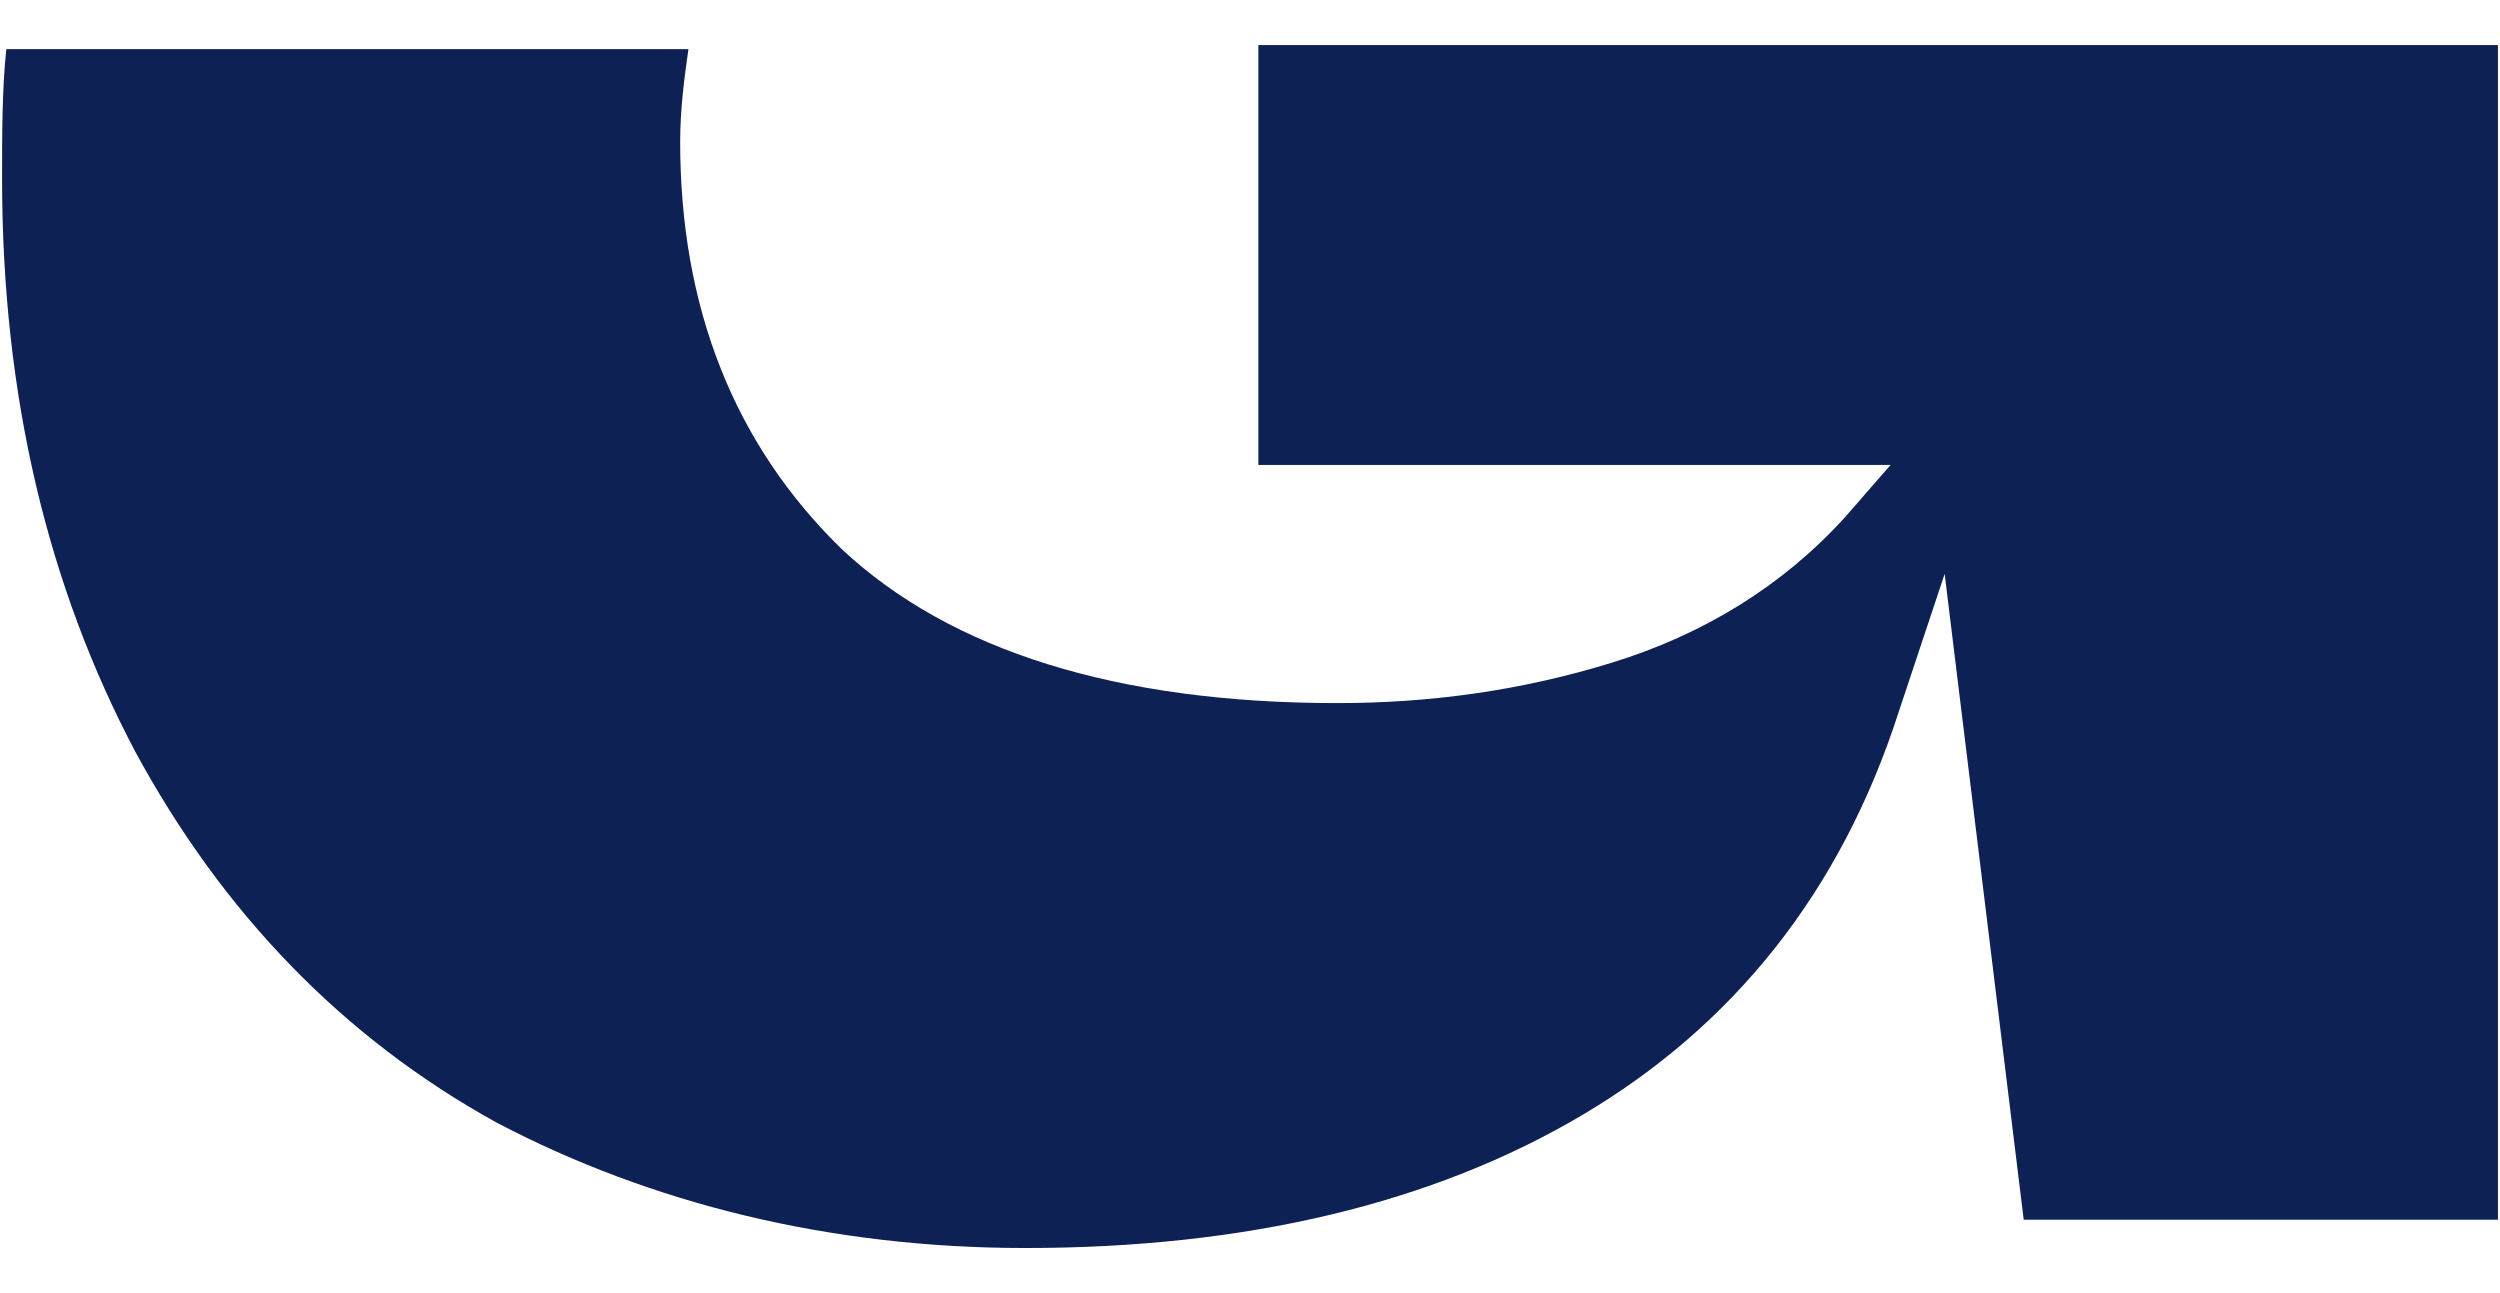
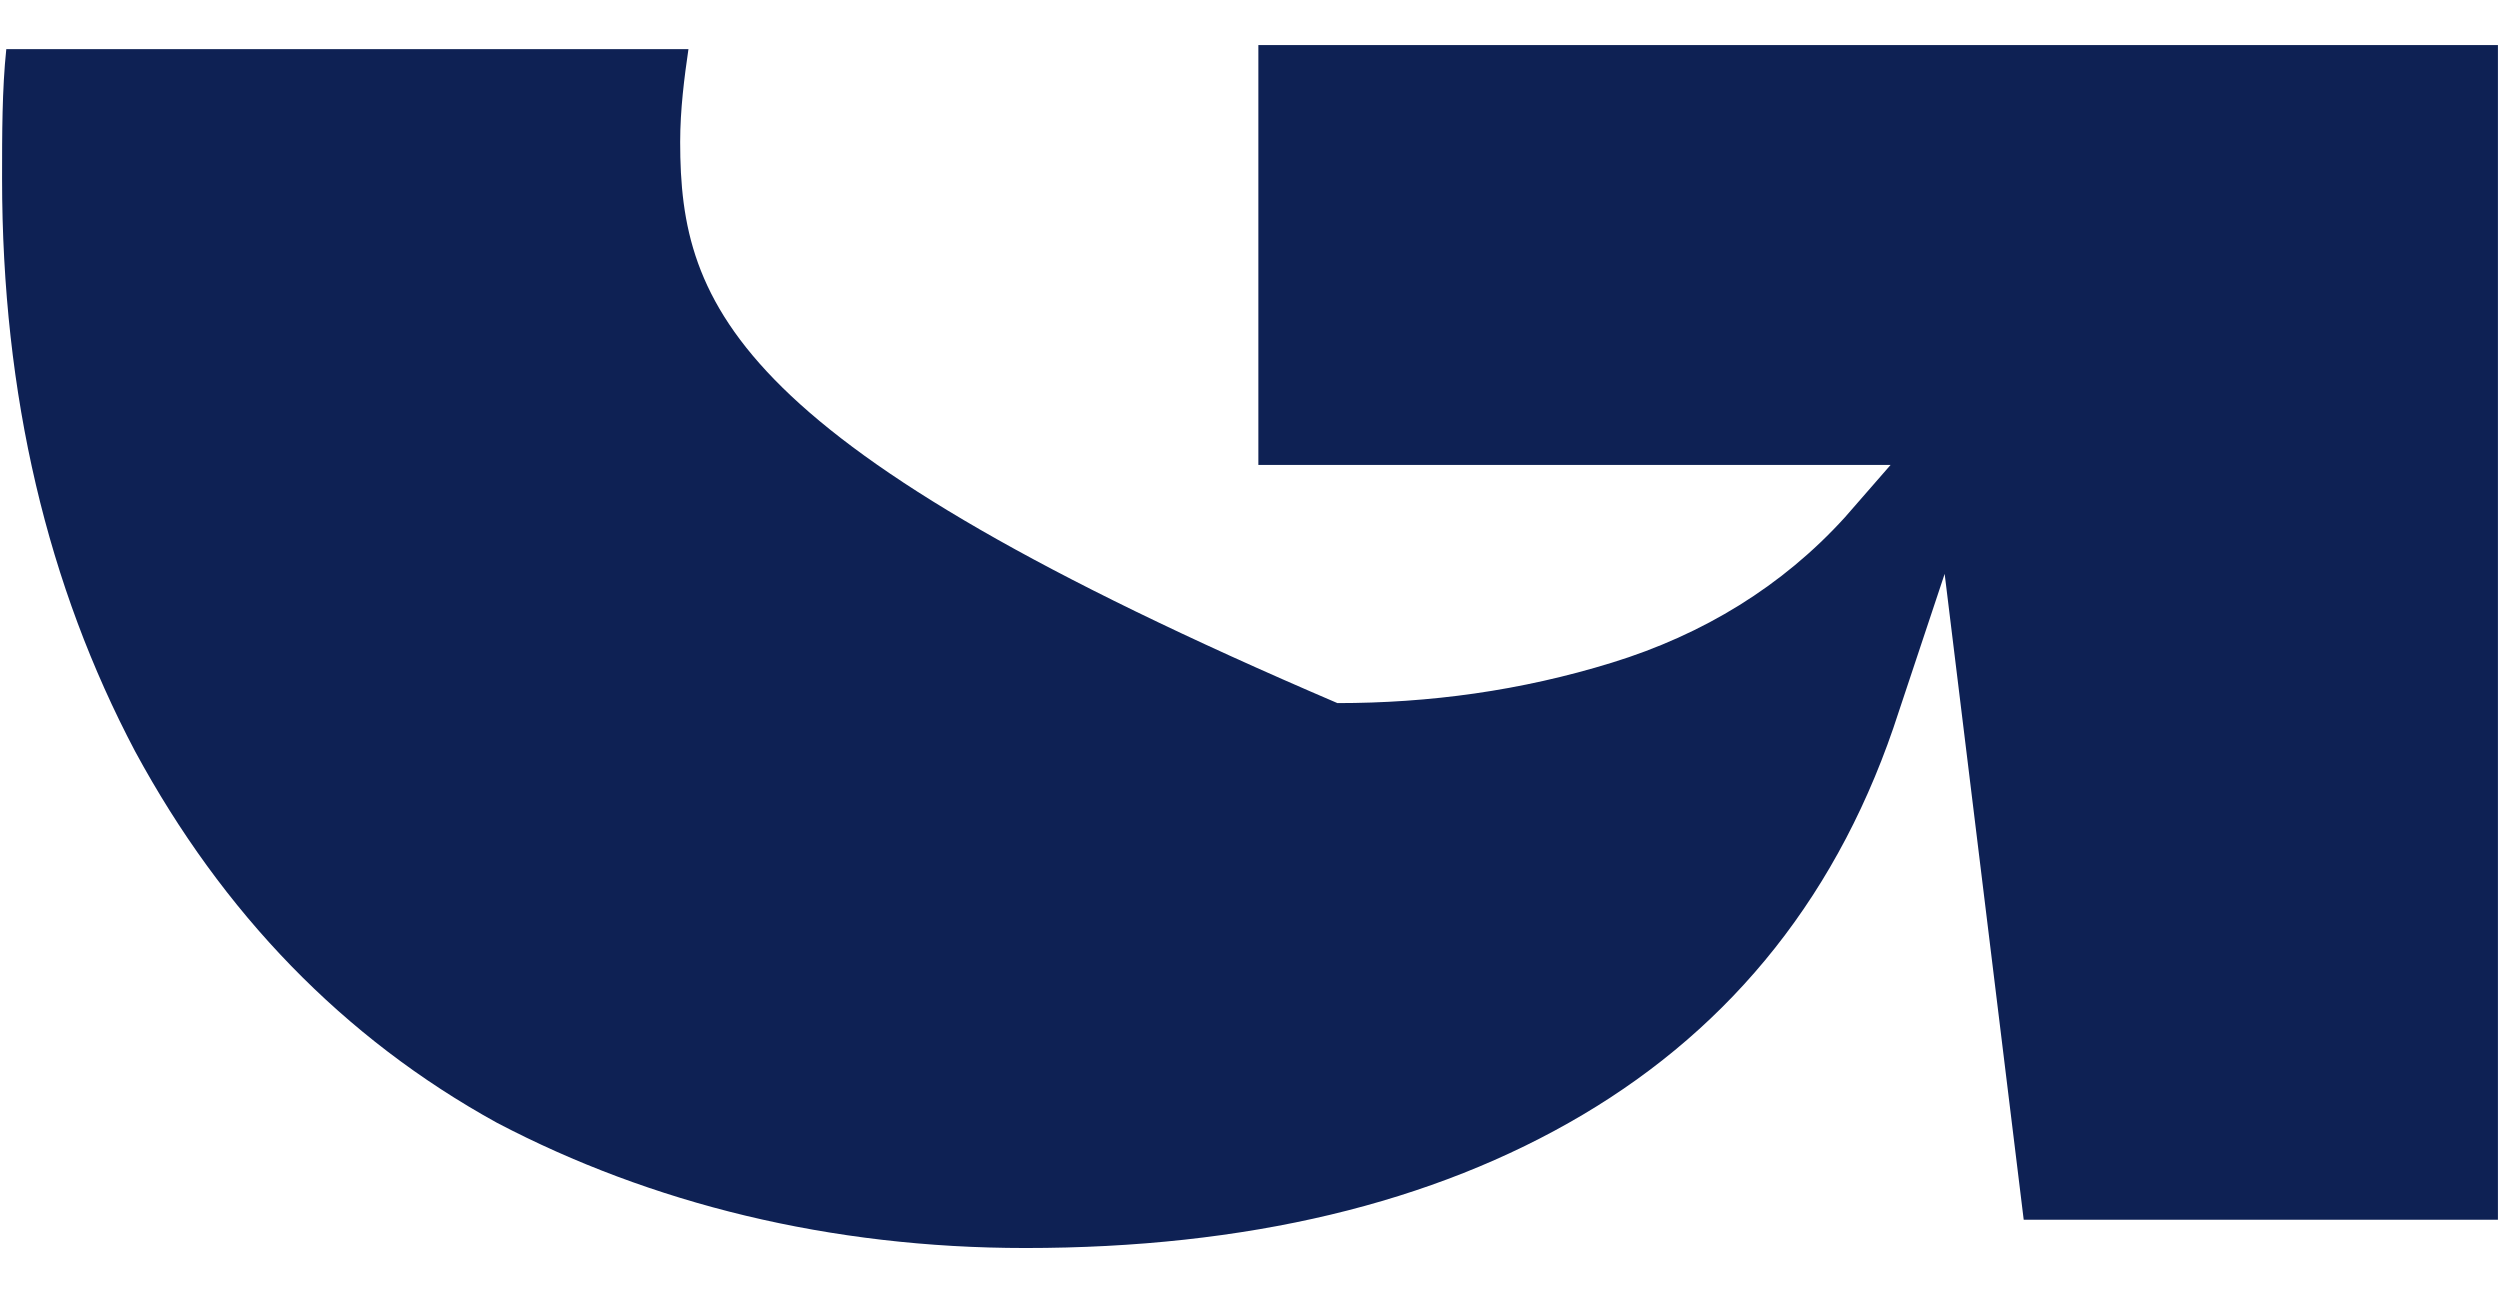
<svg xmlns="http://www.w3.org/2000/svg" width="29" height="15" viewBox="0 0 29 15" fill="none">
-   <path id="Vector" d="M22.028 8.249L22.558 6.657L23.475 14.149L28.976 14.149L28.976 0.523L14.597 0.523L14.597 5.393L21.931 5.393L21.4 6.002C20.677 6.798 19.76 7.36 18.698 7.687C17.637 8.015 16.575 8.156 15.514 8.156C12.956 8.156 11.026 7.547 9.771 6.376C8.517 5.159 7.89 3.567 7.89 1.647C7.89 1.273 7.938 0.898 7.986 0.57L0.073 0.57C0.024 1.038 0.024 1.554 0.024 2.069C0.024 4.597 0.555 6.798 1.568 8.717C2.582 10.59 3.981 12.042 5.766 13.025C7.552 13.961 9.627 14.477 11.895 14.477C14.452 14.477 16.623 13.961 18.36 12.931C20.098 11.901 21.352 10.356 22.028 8.249Z" fill="#0E2154" />
+   <path id="Vector" d="M22.028 8.249L22.558 6.657L23.475 14.149L28.976 14.149L28.976 0.523L14.597 0.523L14.597 5.393L21.931 5.393L21.4 6.002C20.677 6.798 19.76 7.36 18.698 7.687C17.637 8.015 16.575 8.156 15.514 8.156C8.517 5.159 7.89 3.567 7.89 1.647C7.89 1.273 7.938 0.898 7.986 0.57L0.073 0.57C0.024 1.038 0.024 1.554 0.024 2.069C0.024 4.597 0.555 6.798 1.568 8.717C2.582 10.59 3.981 12.042 5.766 13.025C7.552 13.961 9.627 14.477 11.895 14.477C14.452 14.477 16.623 13.961 18.36 12.931C20.098 11.901 21.352 10.356 22.028 8.249Z" fill="#0E2154" />
</svg>